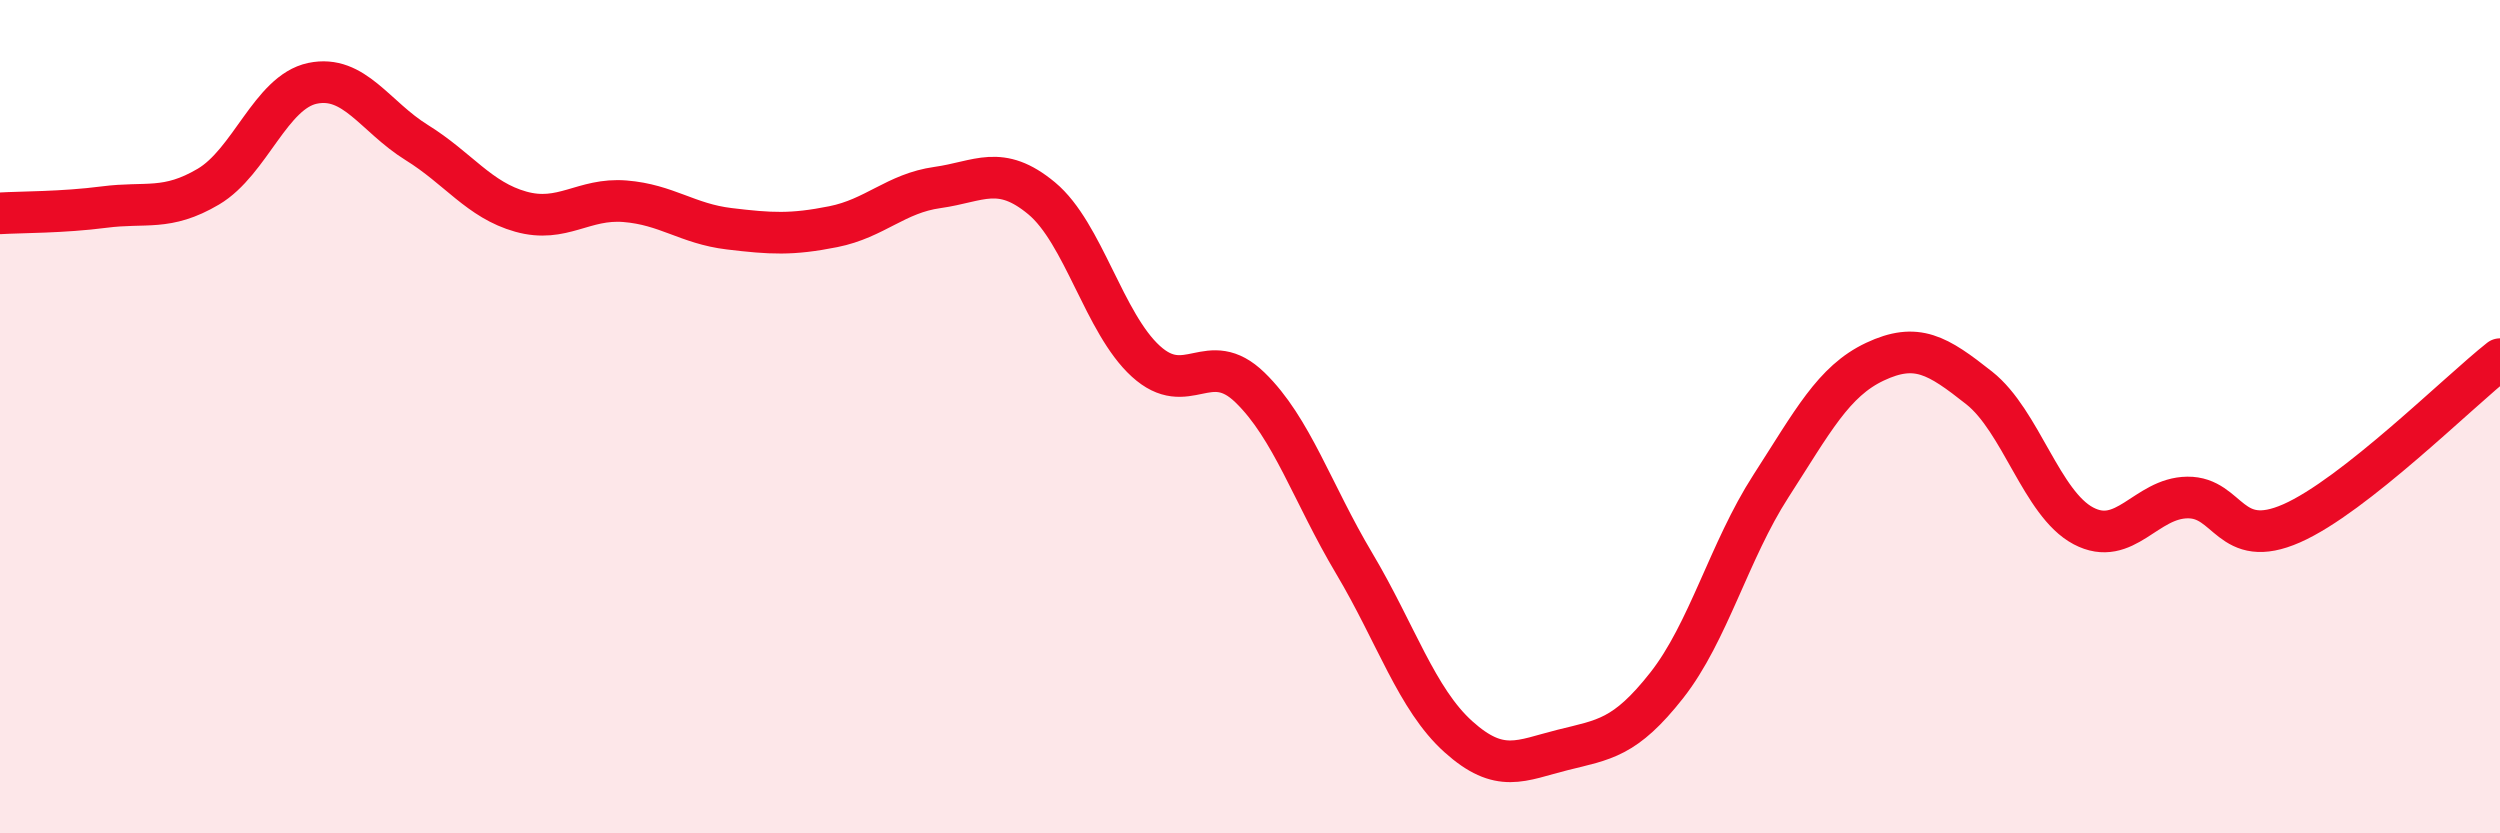
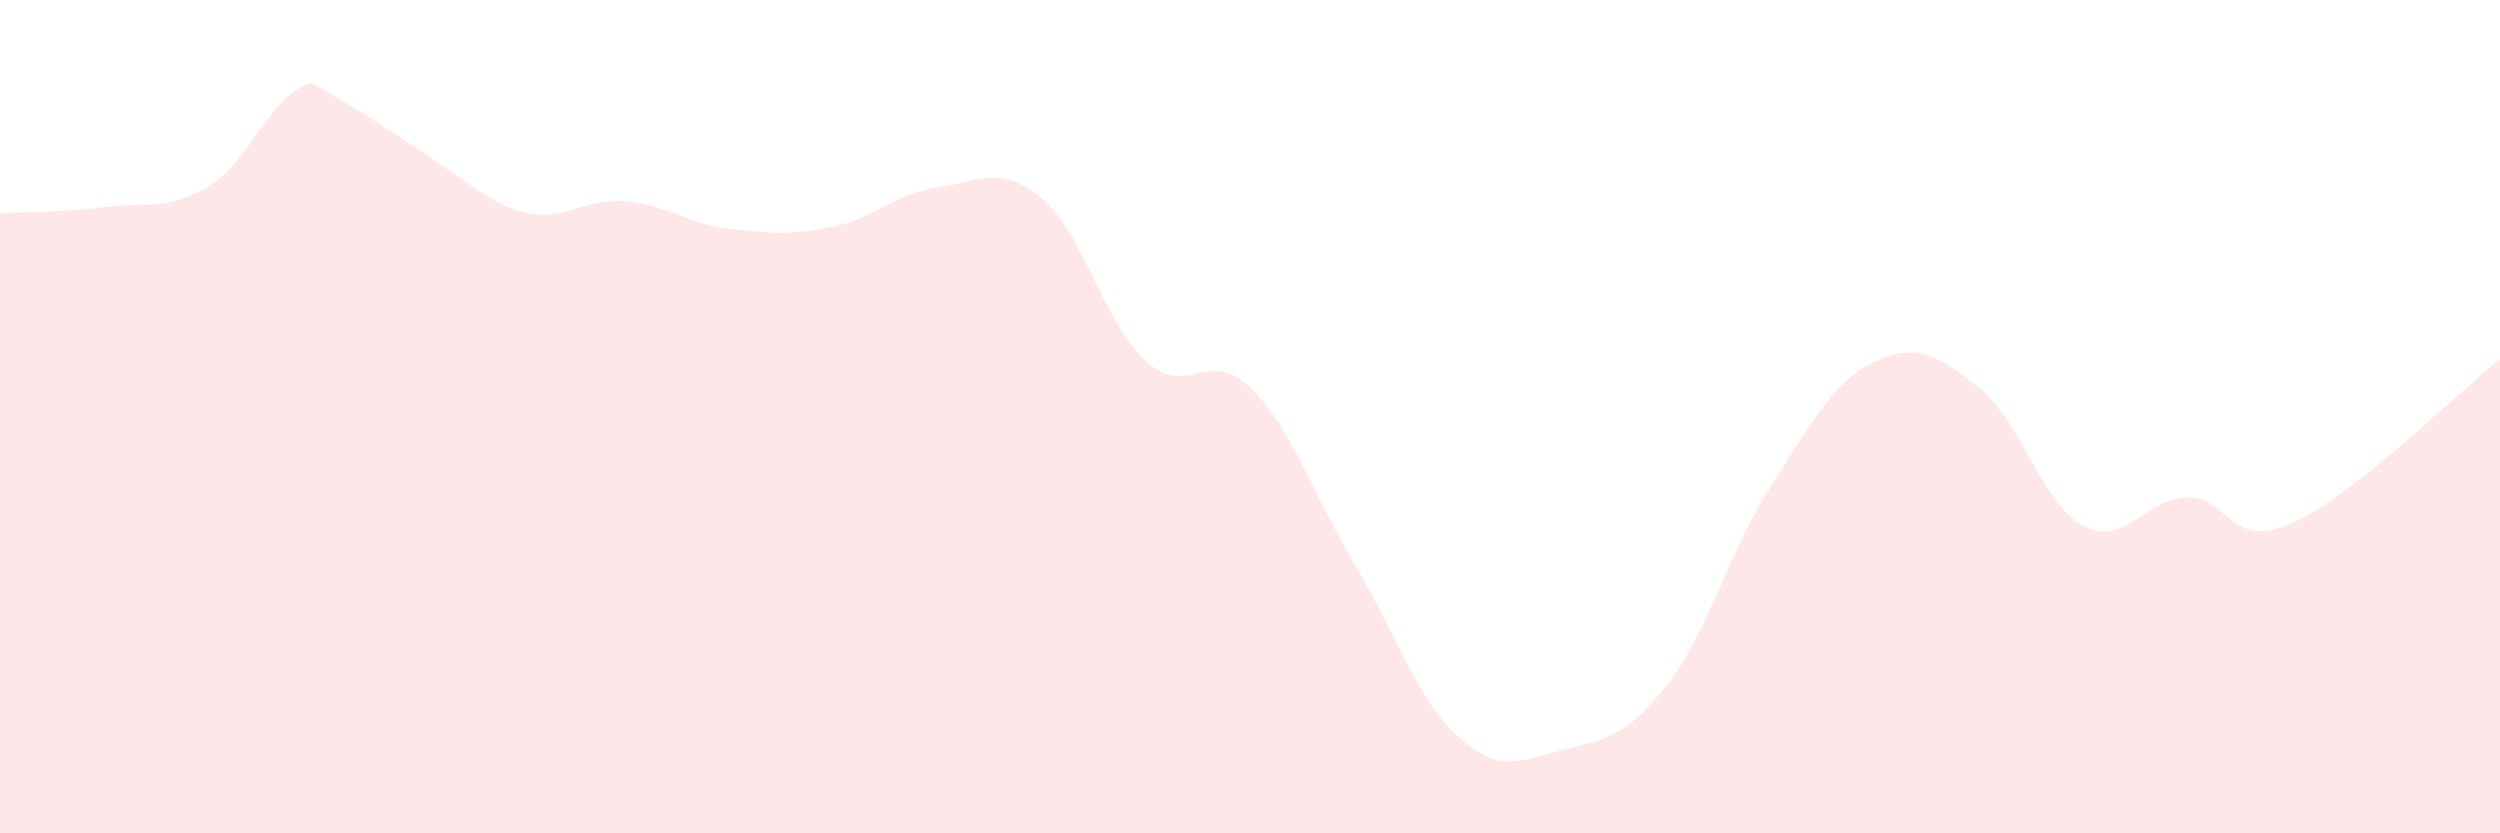
<svg xmlns="http://www.w3.org/2000/svg" width="60" height="20" viewBox="0 0 60 20">
-   <path d="M 0,5.12 C 0.5,5.09 1.5,5.1 2.5,4.97 C 3.5,4.84 4,5.07 5,4.48 C 6,3.89 6.5,2.21 7.5,2 C 8.5,1.79 9,2.8 10,3.42 C 11,4.04 11.5,4.8 12.5,5.08 C 13.5,5.36 14,4.75 15,4.83 C 16,4.91 16.5,5.37 17.5,5.49 C 18.5,5.61 19,5.64 20,5.44 C 21,5.24 21.5,4.64 22.5,4.5 C 23.5,4.36 24,3.93 25,4.76 C 26,5.59 26.5,7.76 27.5,8.67 C 28.5,9.58 29,8.33 30,9.3 C 31,10.27 31.5,11.84 32.5,13.52 C 33.5,15.2 34,16.78 35,17.68 C 36,18.58 36.5,18.25 37.5,18 C 38.5,17.75 39,17.72 40,16.45 C 41,15.18 41.5,13.22 42.5,11.67 C 43.5,10.12 44,9.15 45,8.68 C 46,8.21 46.5,8.52 47.5,9.31 C 48.5,10.1 49,12.09 50,12.62 C 51,13.15 51.5,11.95 52.5,11.94 C 53.5,11.93 53.5,13.22 55,12.56 C 56.5,11.9 59,9.41 60,8.62L60 20L0 20Z" fill="#EB0A25" opacity="0.1" stroke-linecap="round" stroke-linejoin="round" />
-   <path d="M 0,5.12 C 0.5,5.09 1.5,5.1 2.5,4.97 C 3.5,4.84 4,5.07 5,4.48 C 6,3.89 6.5,2.21 7.5,2 C 8.5,1.79 9,2.8 10,3.42 C 11,4.04 11.5,4.8 12.5,5.08 C 13.5,5.36 14,4.75 15,4.83 C 16,4.91 16.5,5.37 17.5,5.49 C 18.5,5.61 19,5.64 20,5.44 C 21,5.24 21.5,4.64 22.5,4.5 C 23.5,4.36 24,3.93 25,4.76 C 26,5.59 26.5,7.76 27.5,8.67 C 28.5,9.58 29,8.33 30,9.3 C 31,10.27 31.5,11.84 32.5,13.52 C 33.5,15.2 34,16.78 35,17.68 C 36,18.58 36.5,18.25 37.5,18 C 38.5,17.75 39,17.72 40,16.45 C 41,15.18 41.5,13.22 42.5,11.67 C 43.5,10.12 44,9.15 45,8.68 C 46,8.21 46.5,8.52 47.5,9.31 C 48.5,10.1 49,12.09 50,12.62 C 51,13.15 51.5,11.95 52.5,11.94 C 53.5,11.93 53.5,13.22 55,12.56 C 56.5,11.9 59,9.41 60,8.62" stroke="#EB0A25" stroke-width="1" fill="none" stroke-linecap="round" stroke-linejoin="round" />
+   <path d="M 0,5.12 C 0.5,5.09 1.5,5.1 2.5,4.97 C 3.5,4.84 4,5.07 5,4.48 C 6,3.89 6.5,2.21 7.5,2 C 11,4.04 11.5,4.8 12.5,5.08 C 13.5,5.36 14,4.75 15,4.83 C 16,4.91 16.5,5.37 17.5,5.49 C 18.5,5.61 19,5.64 20,5.44 C 21,5.24 21.5,4.64 22.5,4.5 C 23.5,4.36 24,3.93 25,4.76 C 26,5.59 26.5,7.76 27.5,8.67 C 28.5,9.58 29,8.33 30,9.3 C 31,10.27 31.5,11.84 32.5,13.52 C 33.5,15.2 34,16.78 35,17.68 C 36,18.58 36.5,18.25 37.5,18 C 38.5,17.75 39,17.72 40,16.45 C 41,15.18 41.5,13.22 42.5,11.67 C 43.5,10.12 44,9.15 45,8.68 C 46,8.21 46.5,8.52 47.5,9.31 C 48.5,10.1 49,12.09 50,12.62 C 51,13.15 51.5,11.95 52.5,11.94 C 53.5,11.93 53.5,13.22 55,12.56 C 56.5,11.9 59,9.41 60,8.62L60 20L0 20Z" fill="#EB0A25" opacity="0.1" stroke-linecap="round" stroke-linejoin="round" />
</svg>